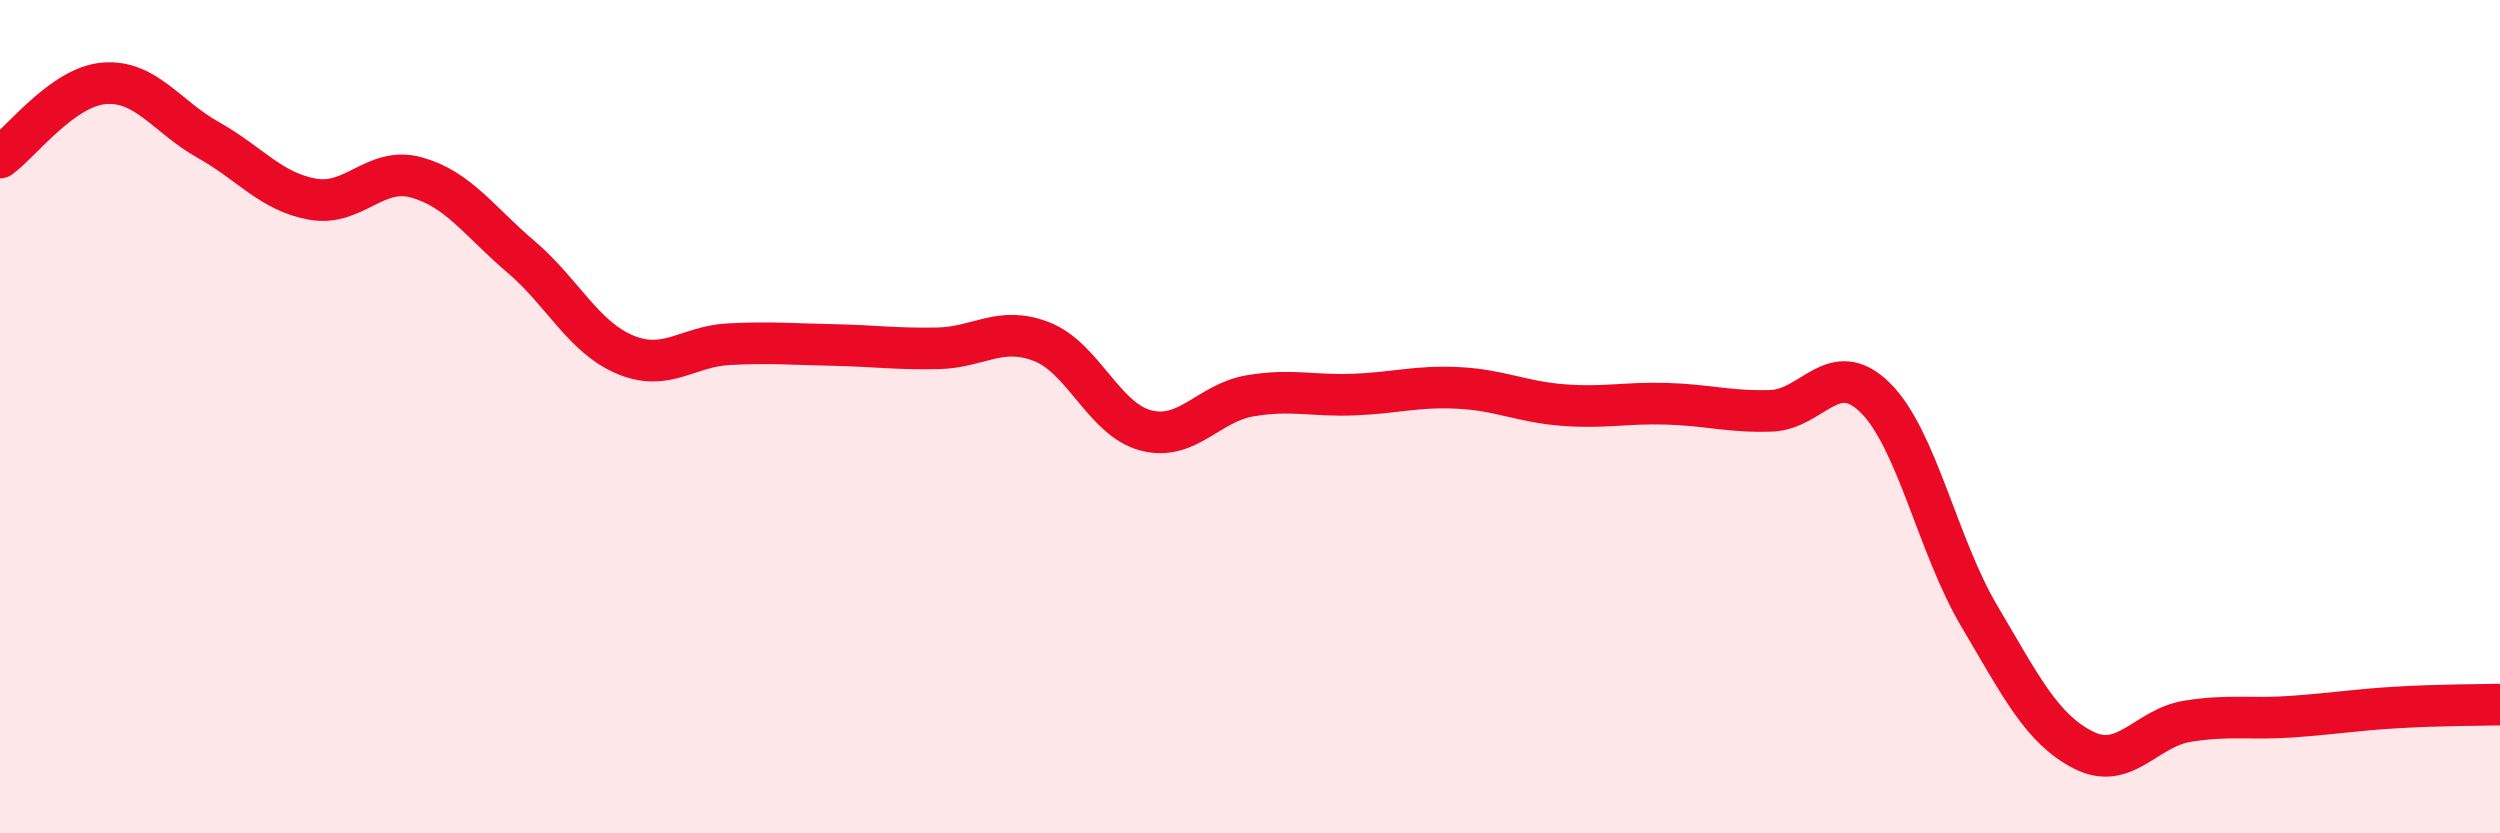
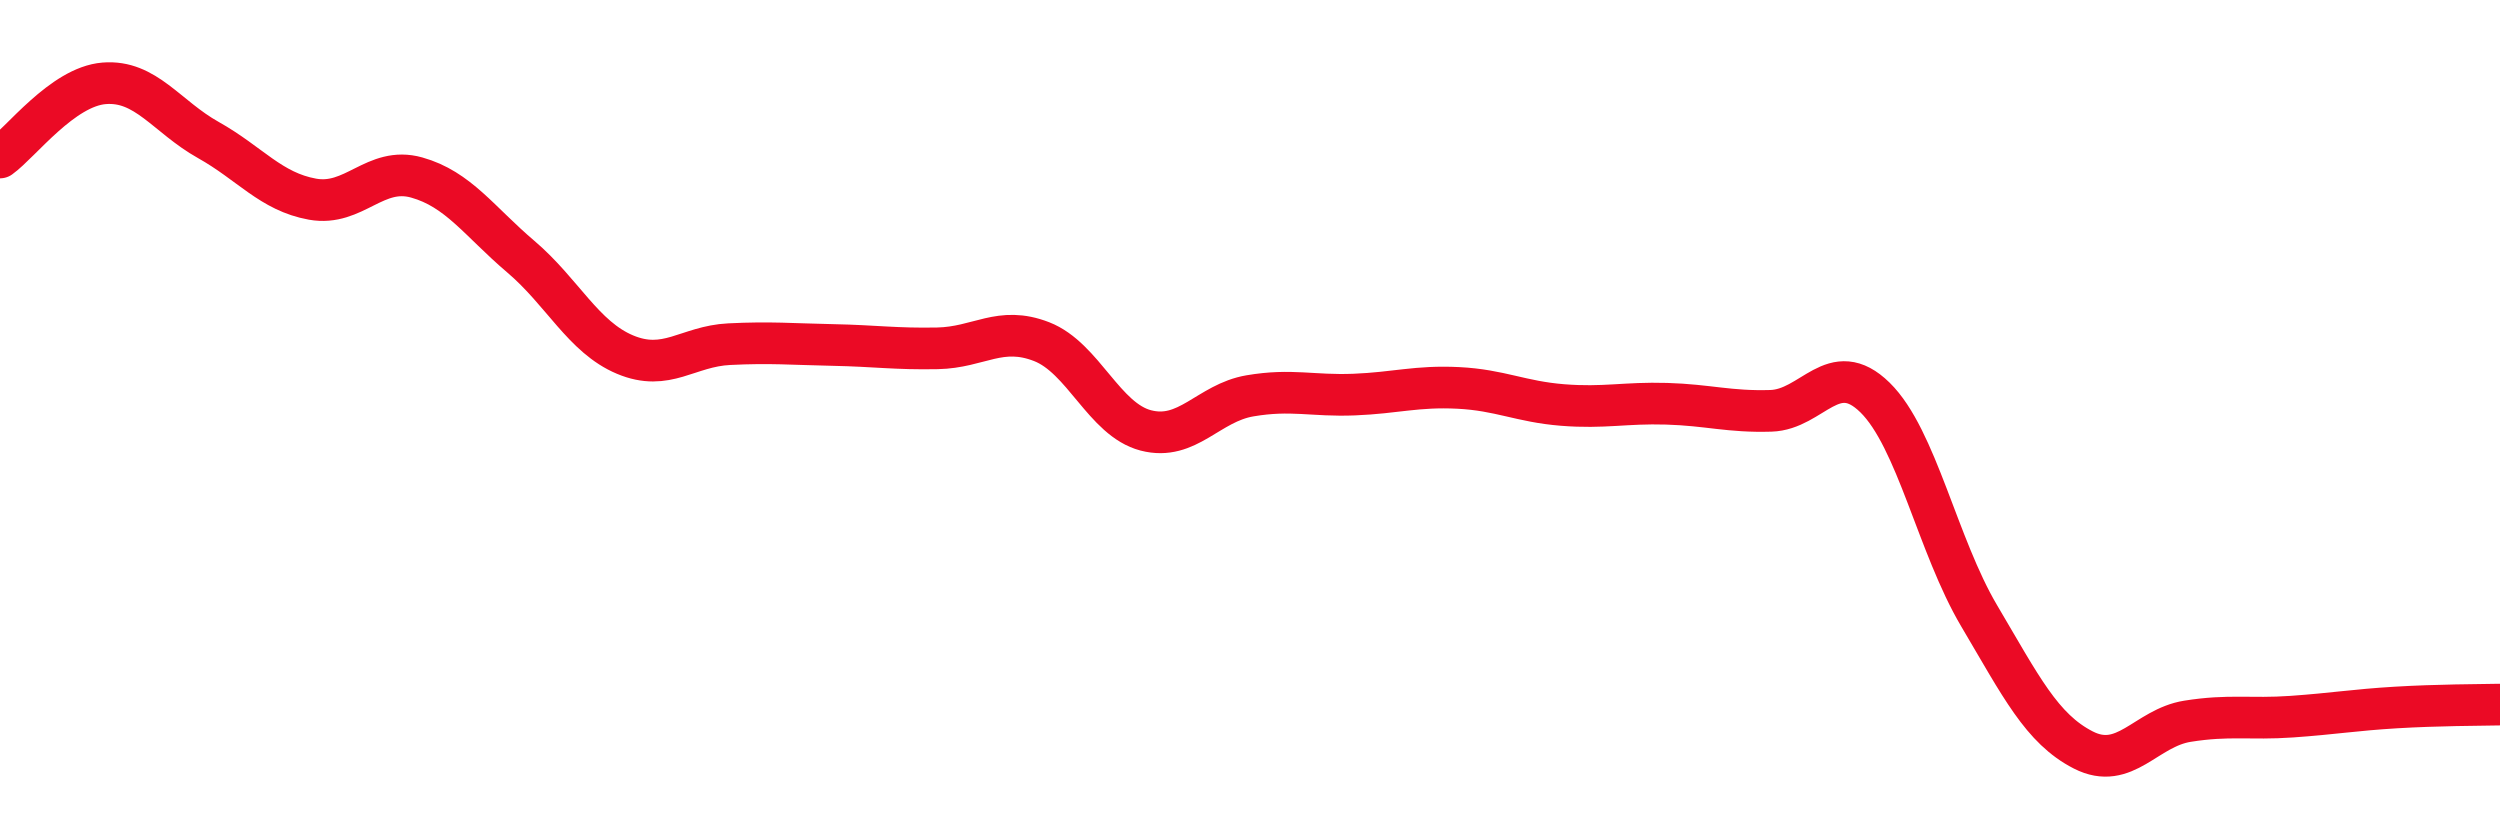
<svg xmlns="http://www.w3.org/2000/svg" width="60" height="20" viewBox="0 0 60 20">
-   <path d="M 0,3.78 C 0.5,3.42 1.5,2.08 2.5,2 C 3.5,1.92 4,2.8 5,3.36 C 6,3.92 6.5,4.6 7.5,4.78 C 8.5,4.96 9,3.98 10,4.26 C 11,4.54 11.5,5.31 12.5,6.16 C 13.5,7.01 14,8.09 15,8.51 C 16,8.93 16.5,8.31 17.5,8.26 C 18.5,8.21 19,8.26 20,8.28 C 21,8.3 21.5,8.38 22.5,8.36 C 23.5,8.34 24,7.81 25,8.2 C 26,8.59 26.5,10.07 27.5,10.33 C 28.5,10.59 29,9.67 30,9.5 C 31,9.33 31.5,9.51 32.5,9.47 C 33.5,9.43 34,9.26 35,9.31 C 36,9.36 36.5,9.64 37.5,9.72 C 38.5,9.8 39,9.66 40,9.69 C 41,9.72 41.5,9.89 42.5,9.86 C 43.5,9.83 44,8.56 45,9.54 C 46,10.52 46.5,13.09 47.5,14.78 C 48.5,16.47 49,17.49 50,18 C 51,18.51 51.5,17.47 52.5,17.31 C 53.5,17.15 54,17.27 55,17.2 C 56,17.13 56.5,17.04 57.5,16.98 C 58.5,16.92 59.5,16.92 60,16.91L60 20L0 20Z" fill="#EB0A25" opacity="0.1" stroke-linecap="round" stroke-linejoin="round" />
  <path d="M 0,3.78 C 0.5,3.42 1.5,2.08 2.5,2 C 3.5,1.92 4,2.8 5,3.36 C 6,3.92 6.5,4.6 7.5,4.78 C 8.5,4.96 9,3.98 10,4.26 C 11,4.54 11.5,5.31 12.5,6.16 C 13.5,7.01 14,8.09 15,8.51 C 16,8.93 16.5,8.31 17.5,8.26 C 18.5,8.21 19,8.26 20,8.28 C 21,8.3 21.5,8.38 22.5,8.36 C 23.5,8.34 24,7.81 25,8.2 C 26,8.59 26.5,10.07 27.5,10.33 C 28.5,10.59 29,9.67 30,9.5 C 31,9.33 31.5,9.51 32.5,9.47 C 33.5,9.43 34,9.26 35,9.31 C 36,9.36 36.5,9.64 37.5,9.72 C 38.5,9.8 39,9.66 40,9.69 C 41,9.72 41.5,9.89 42.5,9.86 C 43.5,9.83 44,8.56 45,9.54 C 46,10.52 46.5,13.09 47.5,14.78 C 48.5,16.47 49,17.49 50,18 C 51,18.51 51.5,17.47 52.5,17.31 C 53.5,17.15 54,17.27 55,17.2 C 56,17.13 56.5,17.04 57.5,16.98 C 58.5,16.92 59.5,16.92 60,16.91" stroke="#EB0A25" stroke-width="1" fill="none" stroke-linecap="round" stroke-linejoin="round" />
</svg>